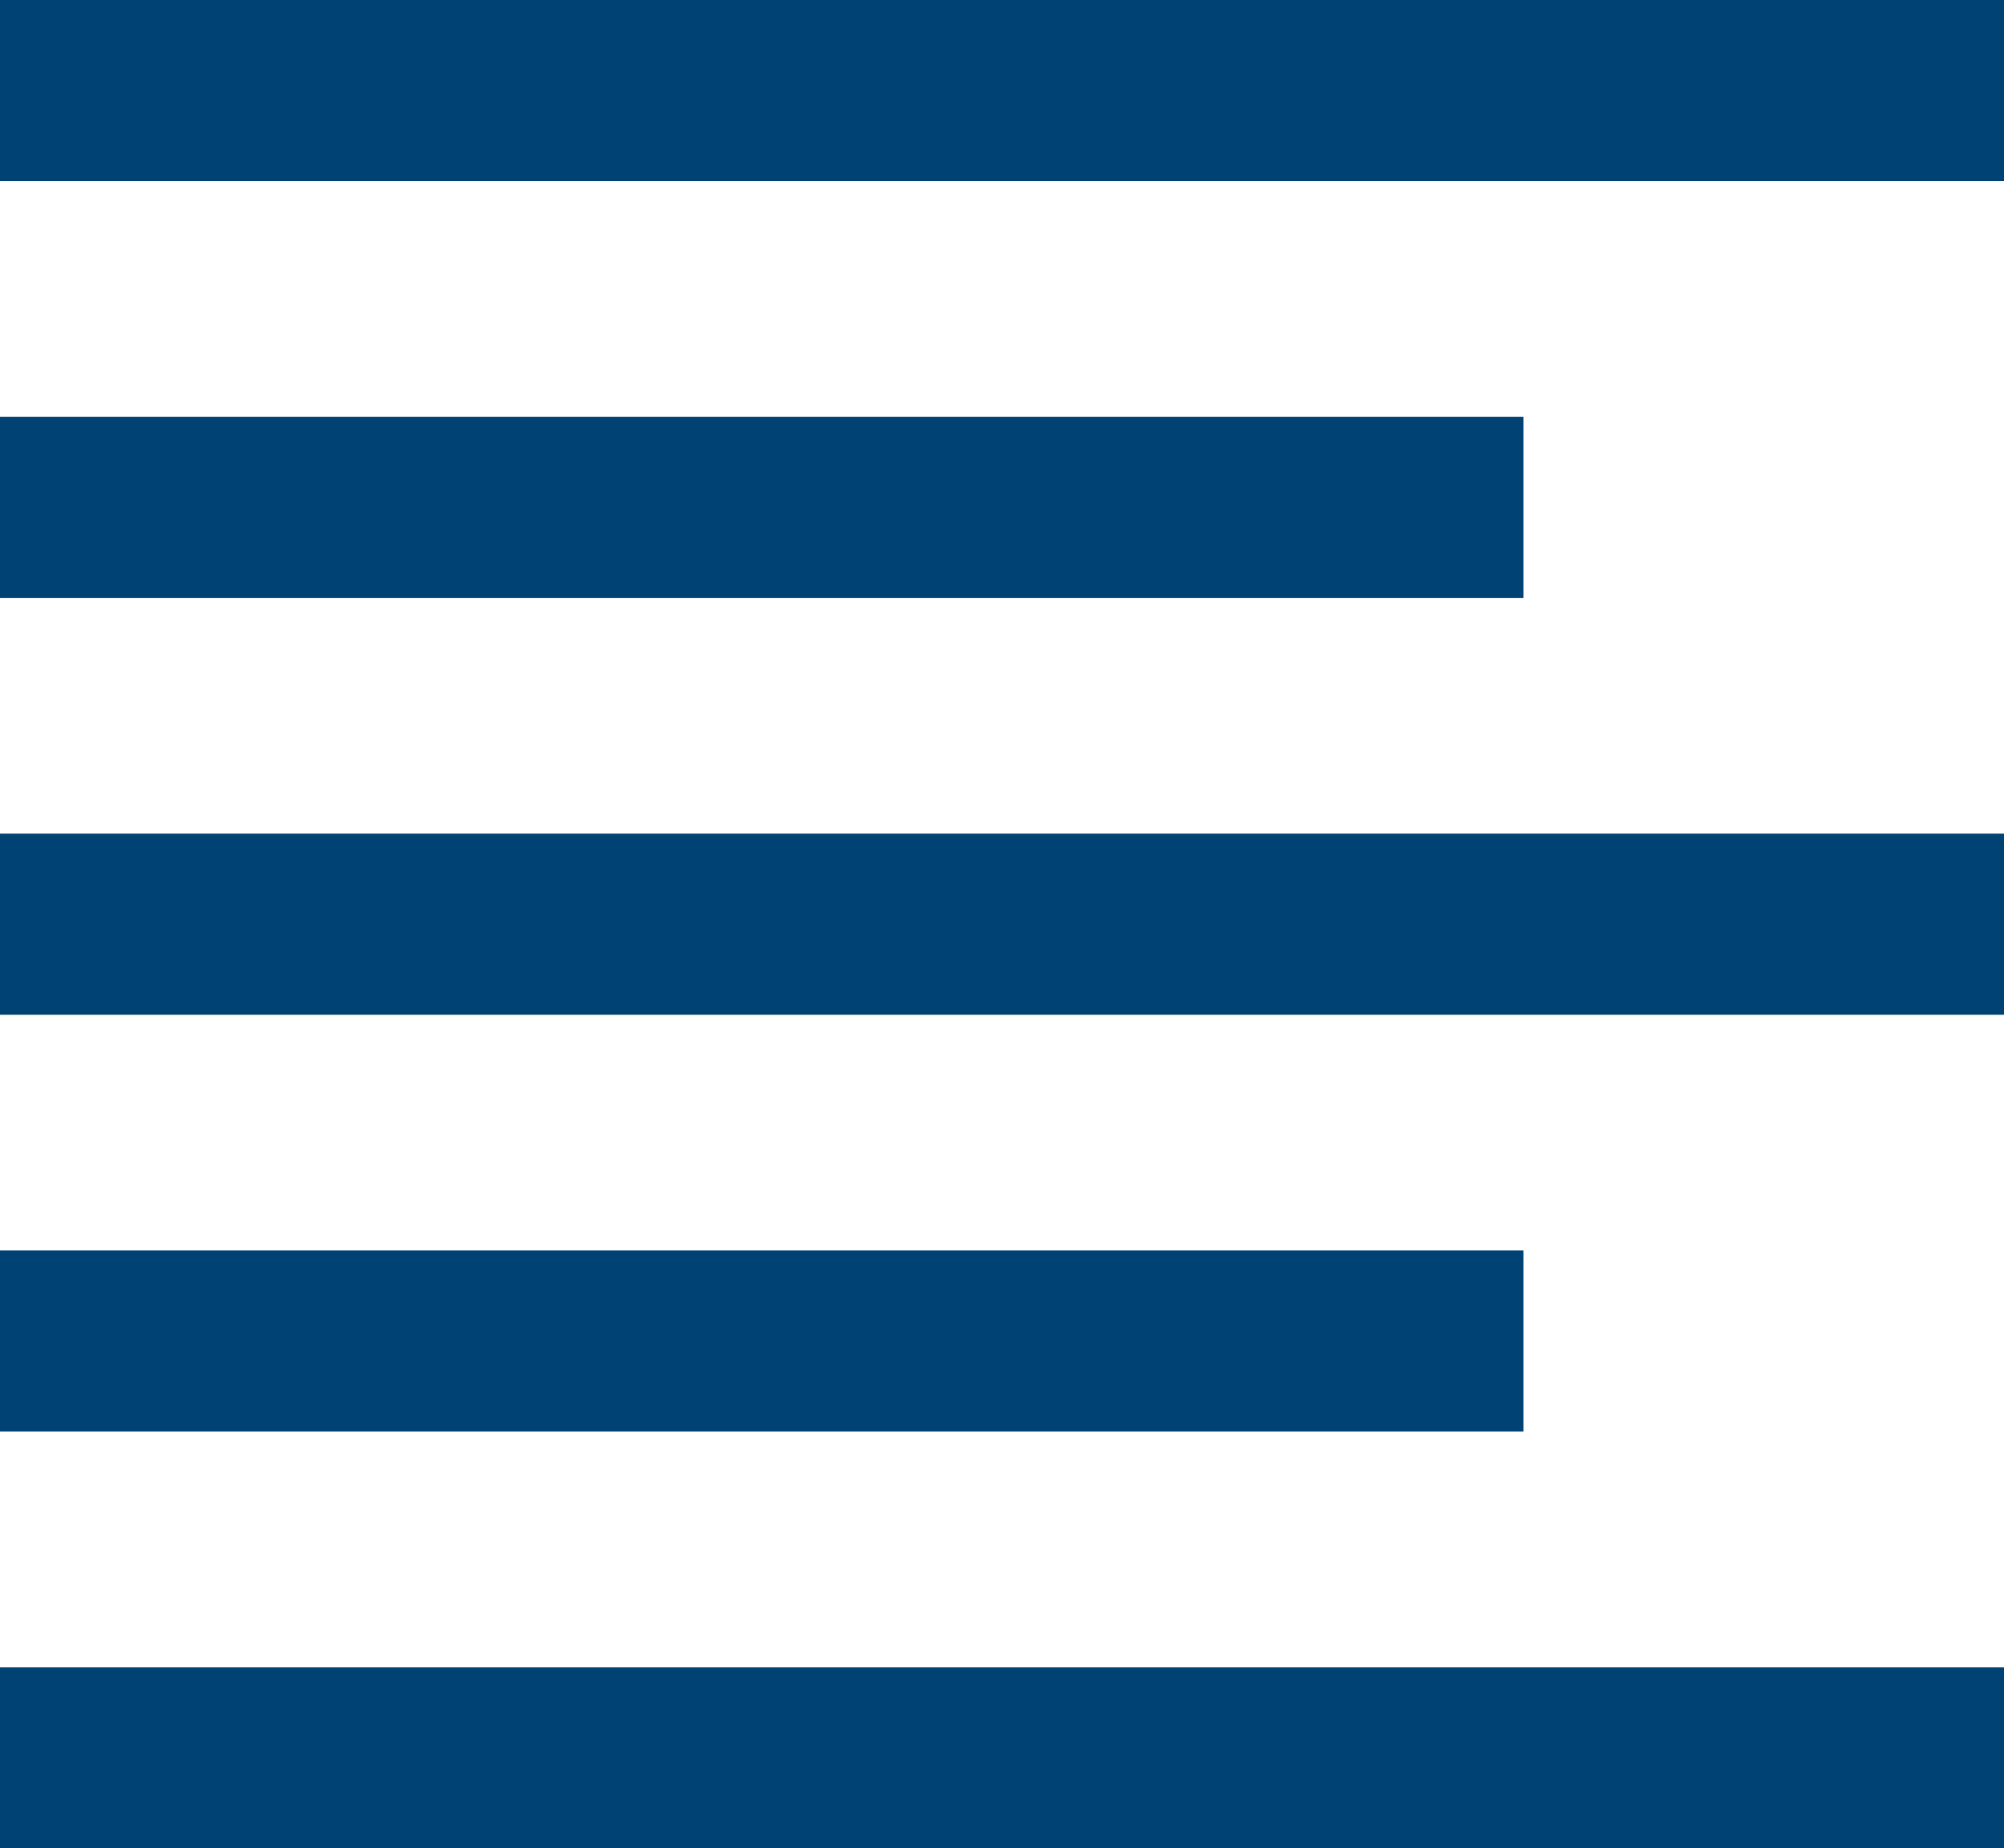
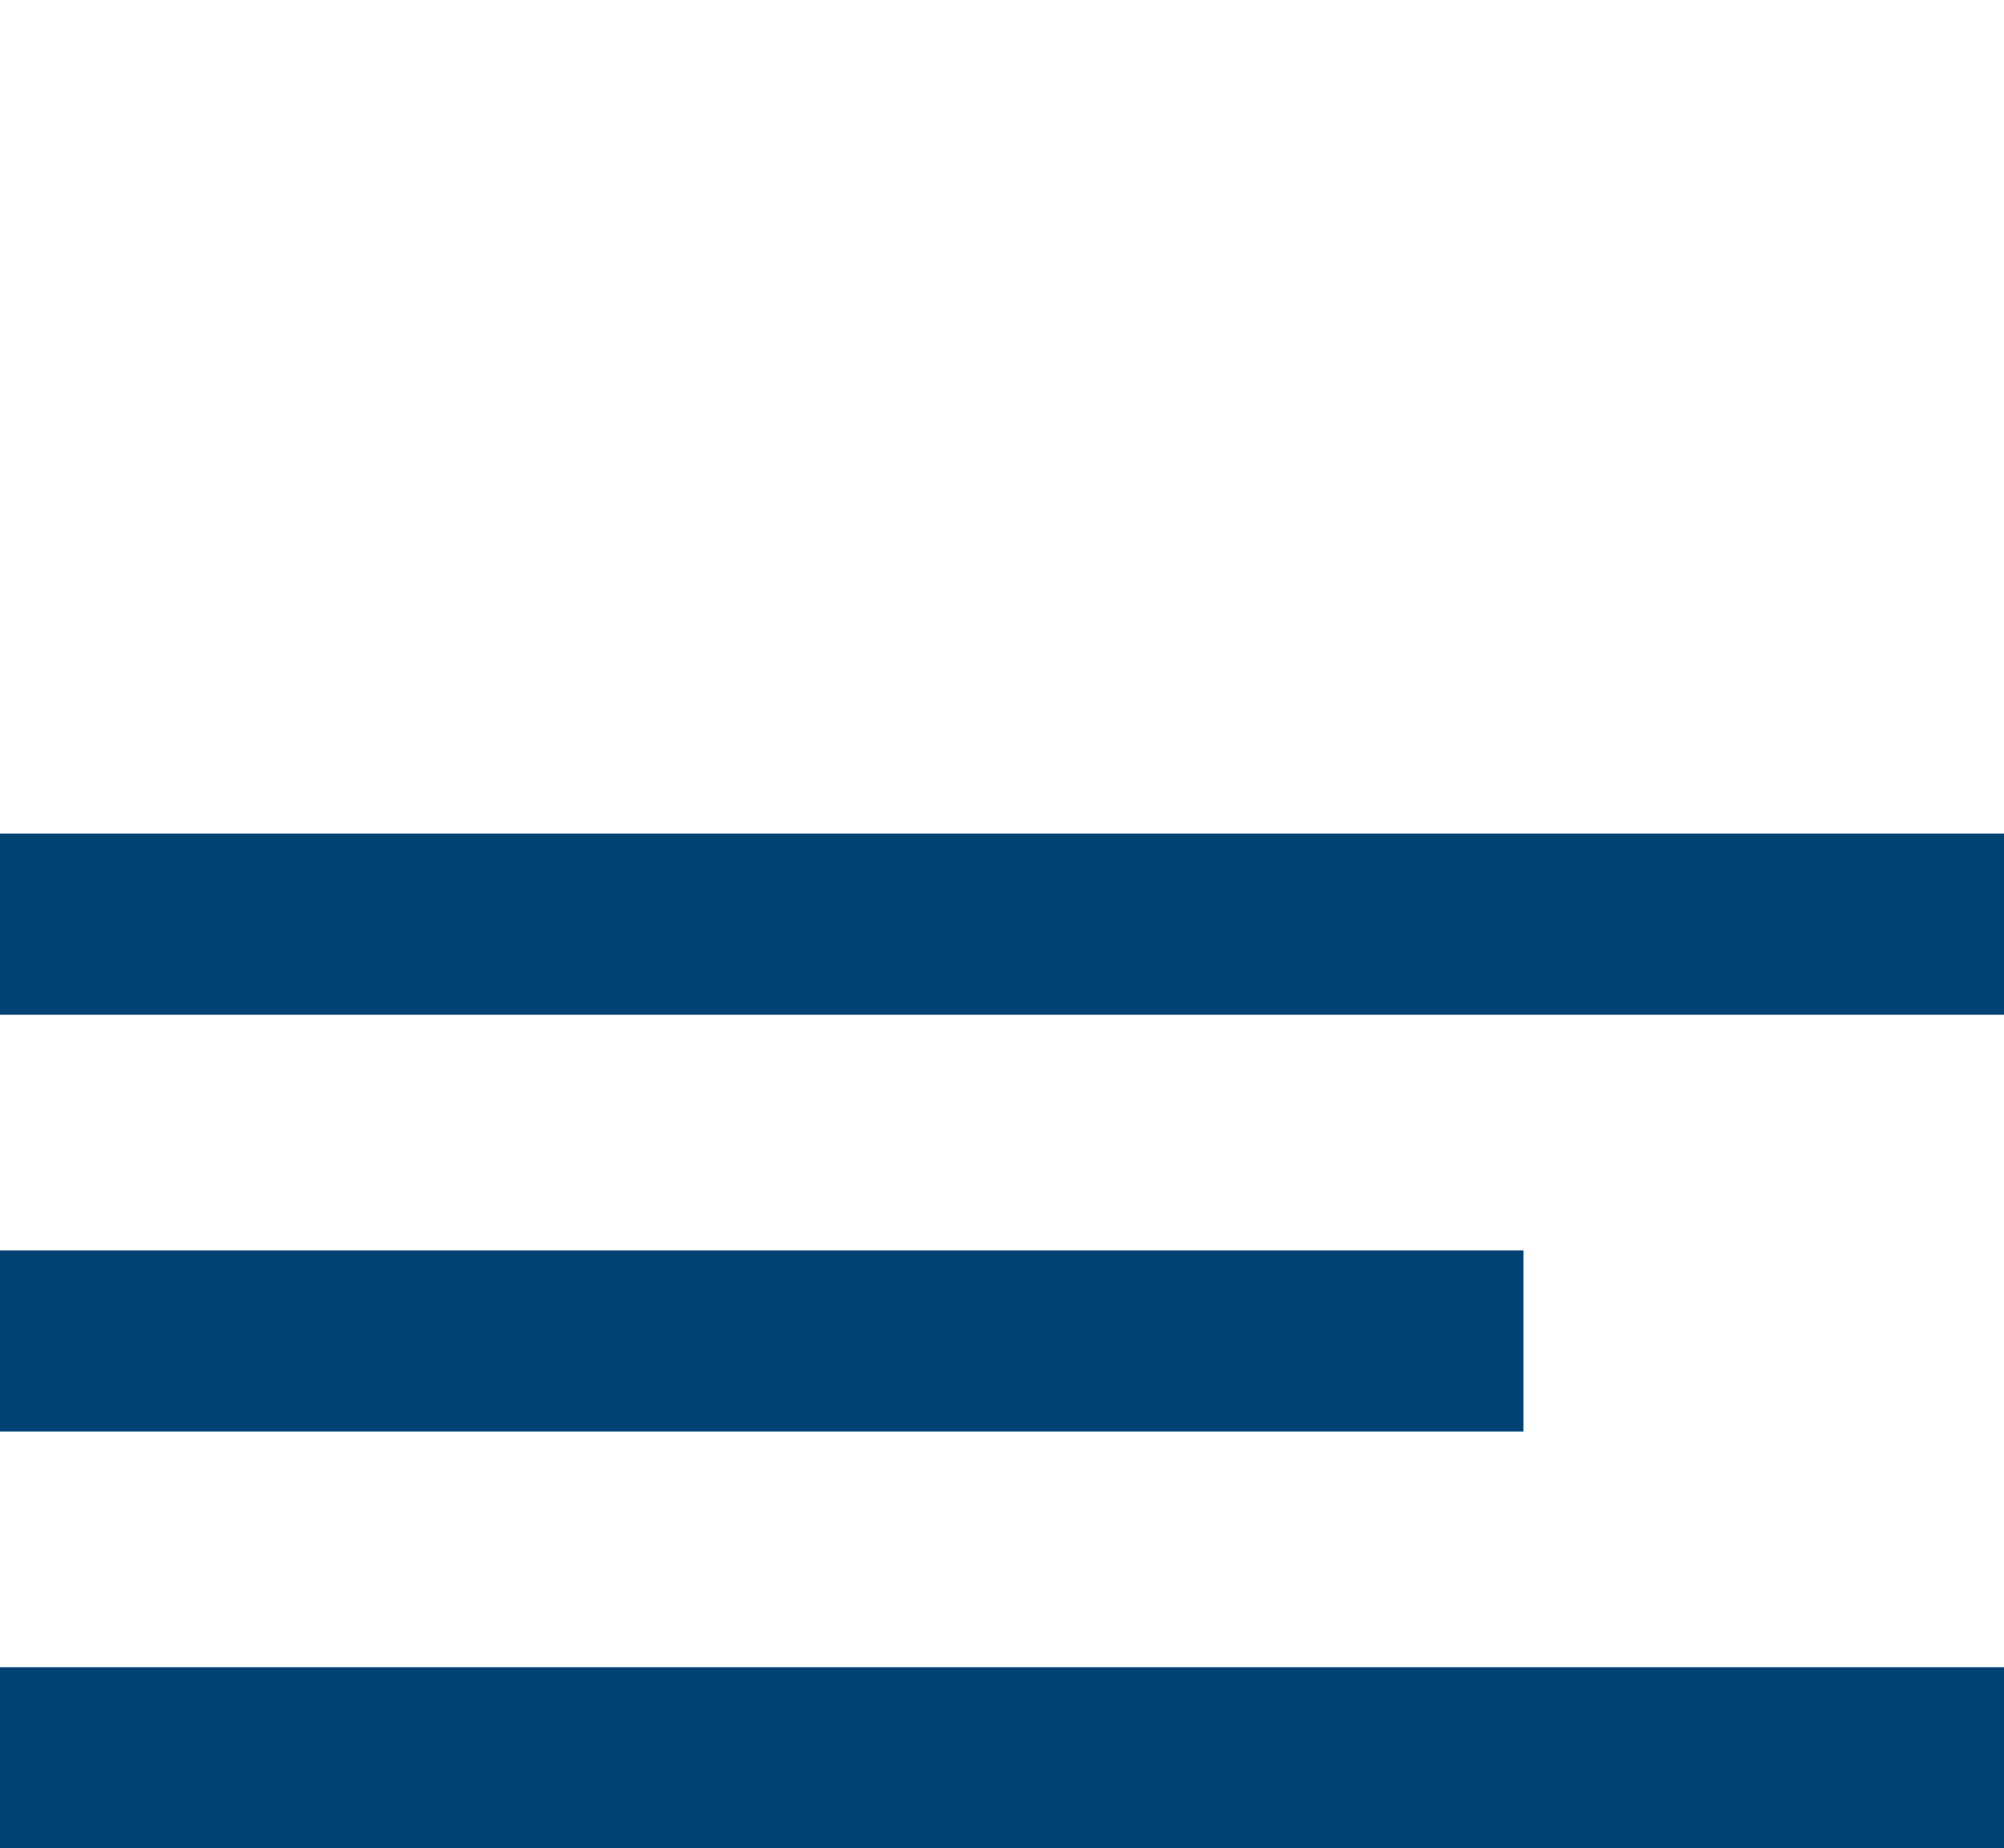
<svg xmlns="http://www.w3.org/2000/svg" id="left-alignment" width="30.496" height="28.135" viewBox="0 0 30.496 28.135">
-   <rect id="Rectangle_193" data-name="Rectangle 193" width="30.496" height="2.757" transform="translate(0 0)" fill="#004274" />
-   <rect id="Rectangle_194" data-name="Rectangle 194" width="23.183" height="2.757" transform="translate(0 6.344)" fill="#004274" />
  <rect id="Rectangle_195" data-name="Rectangle 195" width="30.496" height="2.757" transform="translate(0 12.689)" fill="#004274" />
  <rect id="Rectangle_196" data-name="Rectangle 196" width="23.183" height="2.757" transform="translate(0 19.034)" fill="#004274" />
  <rect id="Rectangle_197" data-name="Rectangle 197" width="30.496" height="2.757" transform="translate(0 25.378)" fill="#004274" />
</svg>